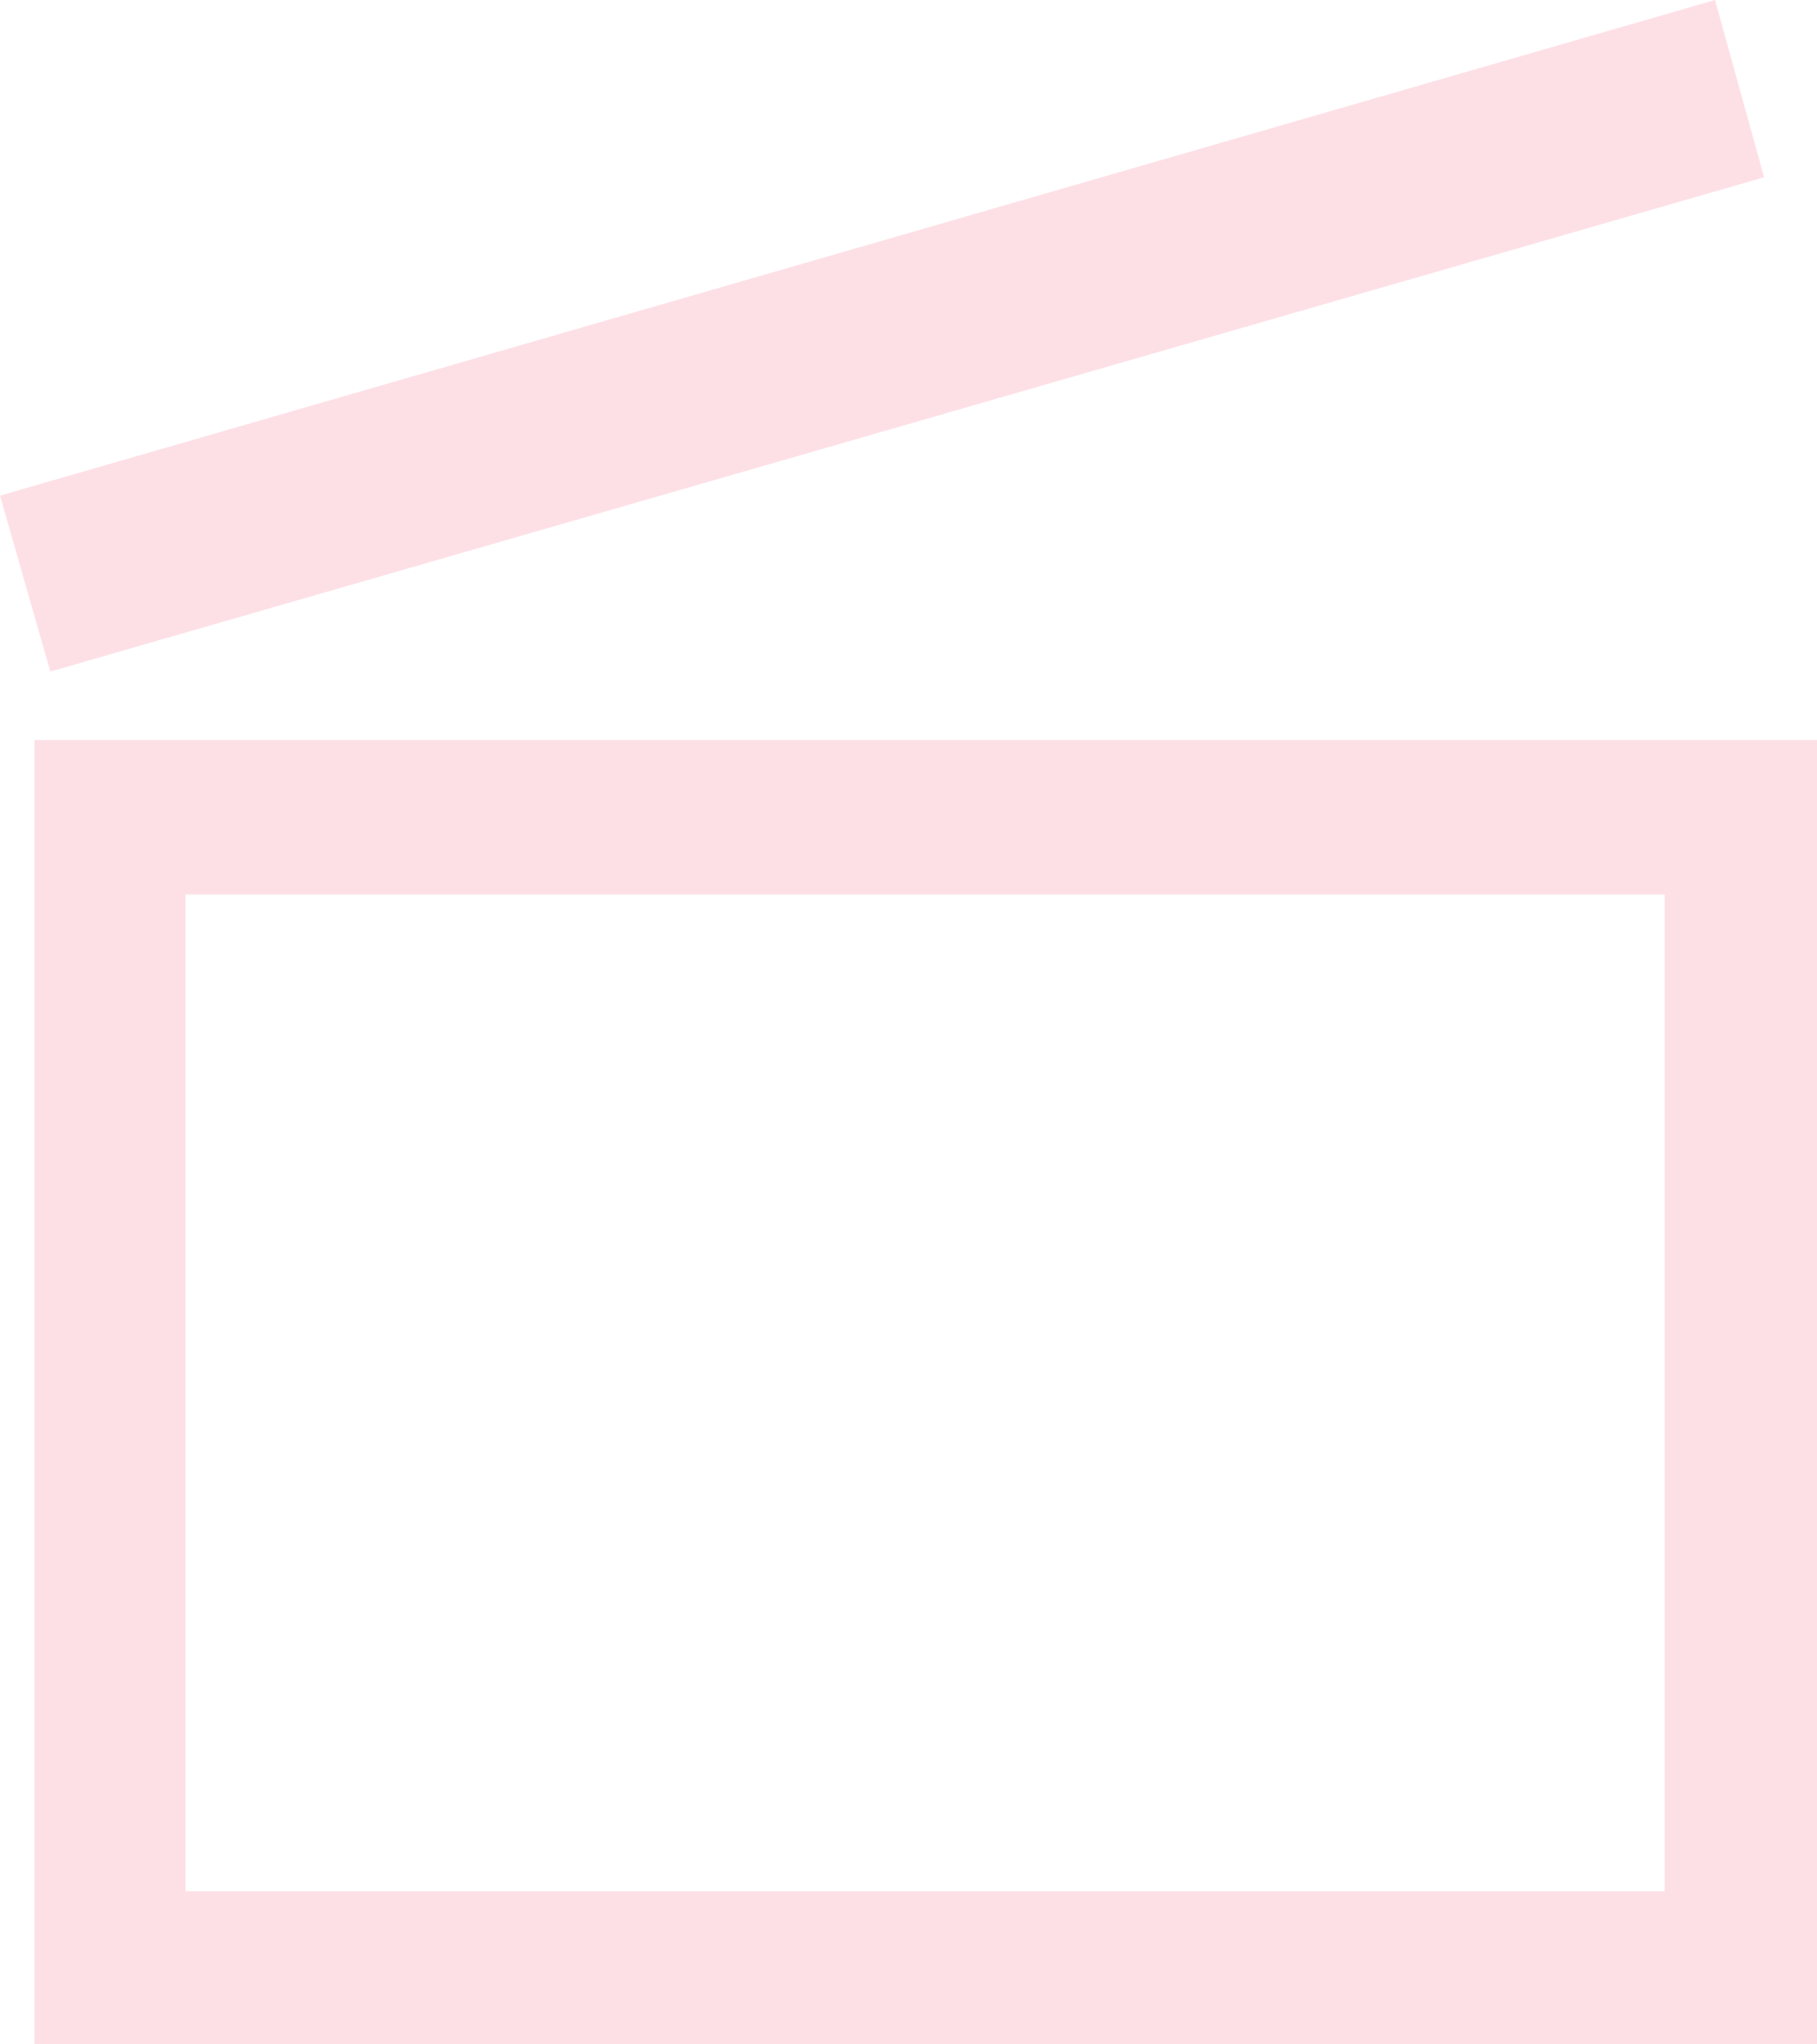
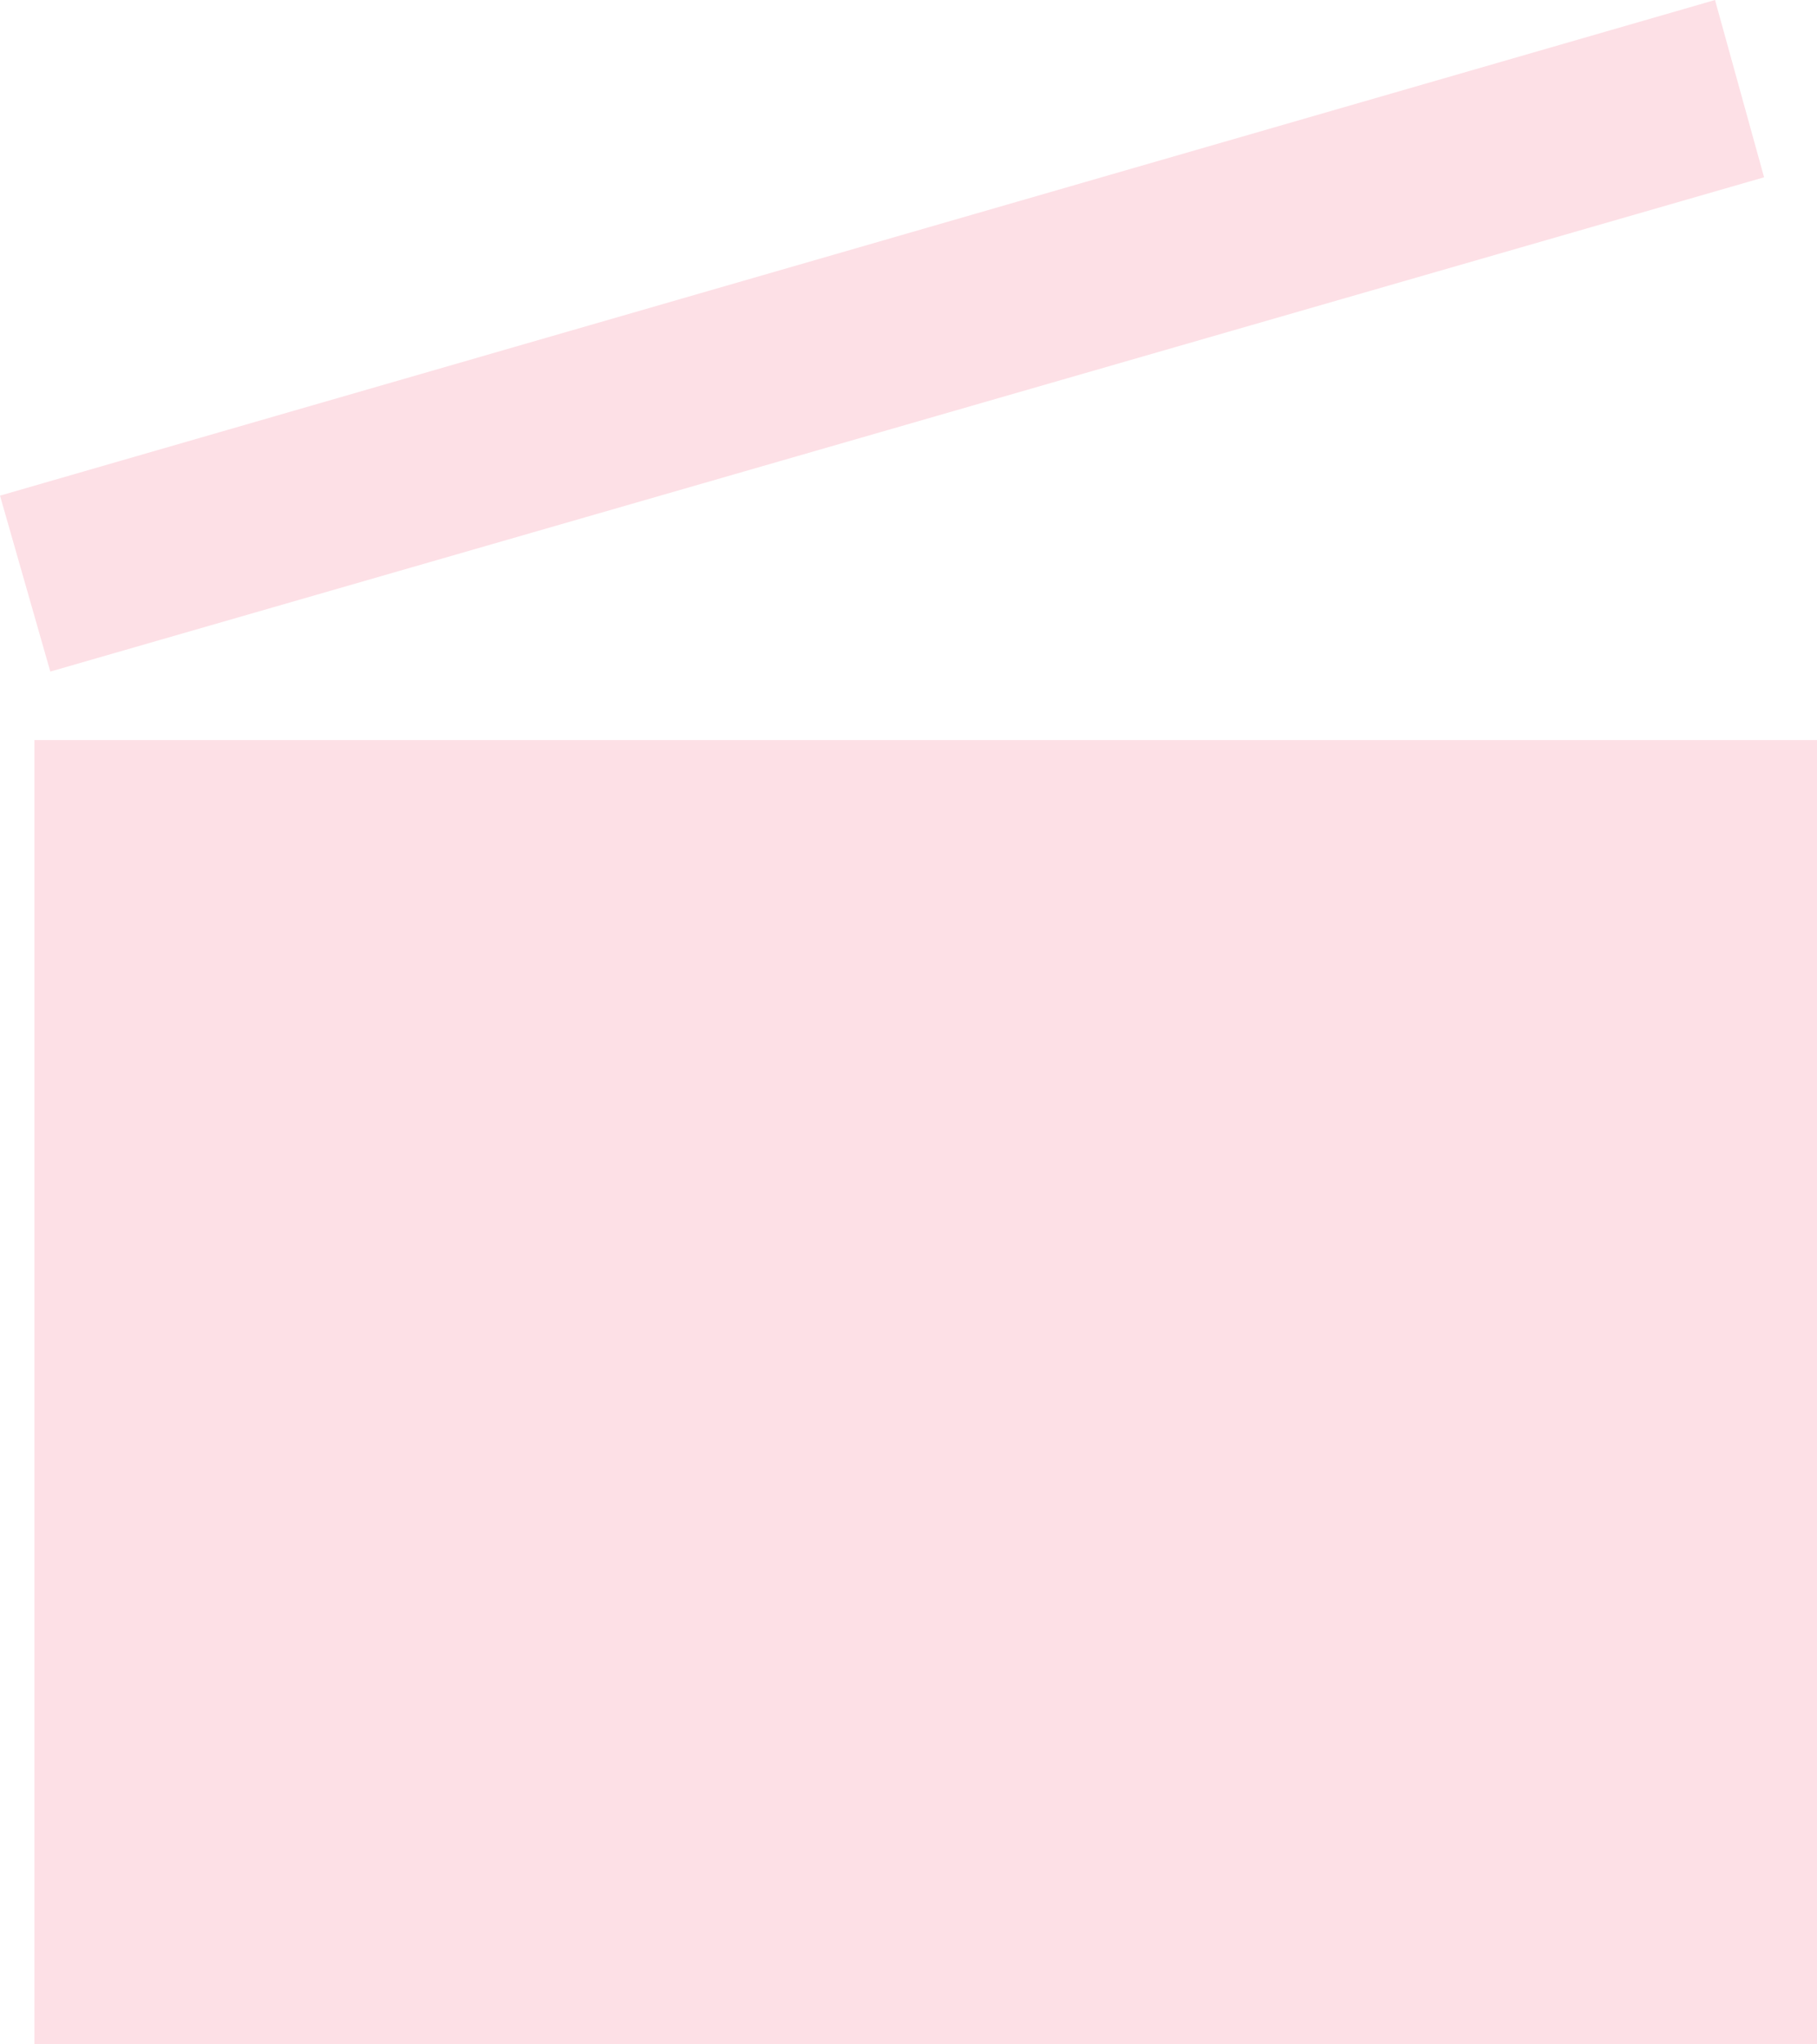
<svg xmlns="http://www.w3.org/2000/svg" width="16" height="18" viewBox="0 0 16 18" fill="none">
-   <path d="M1.633 7.876H14.659V16.652H1.633V7.876ZM0.303 18H16V6.516H0.303V18ZM15.102 0L0 4.364L0.443 5.913L15.534 1.561L15.102 0Z" fill="#FDE0E6" />
+   <path d="M1.633 7.876V16.652H1.633V7.876ZM0.303 18H16V6.516H0.303V18ZM15.102 0L0 4.364L0.443 5.913L15.534 1.561L15.102 0Z" fill="#FDE0E6" />
</svg>